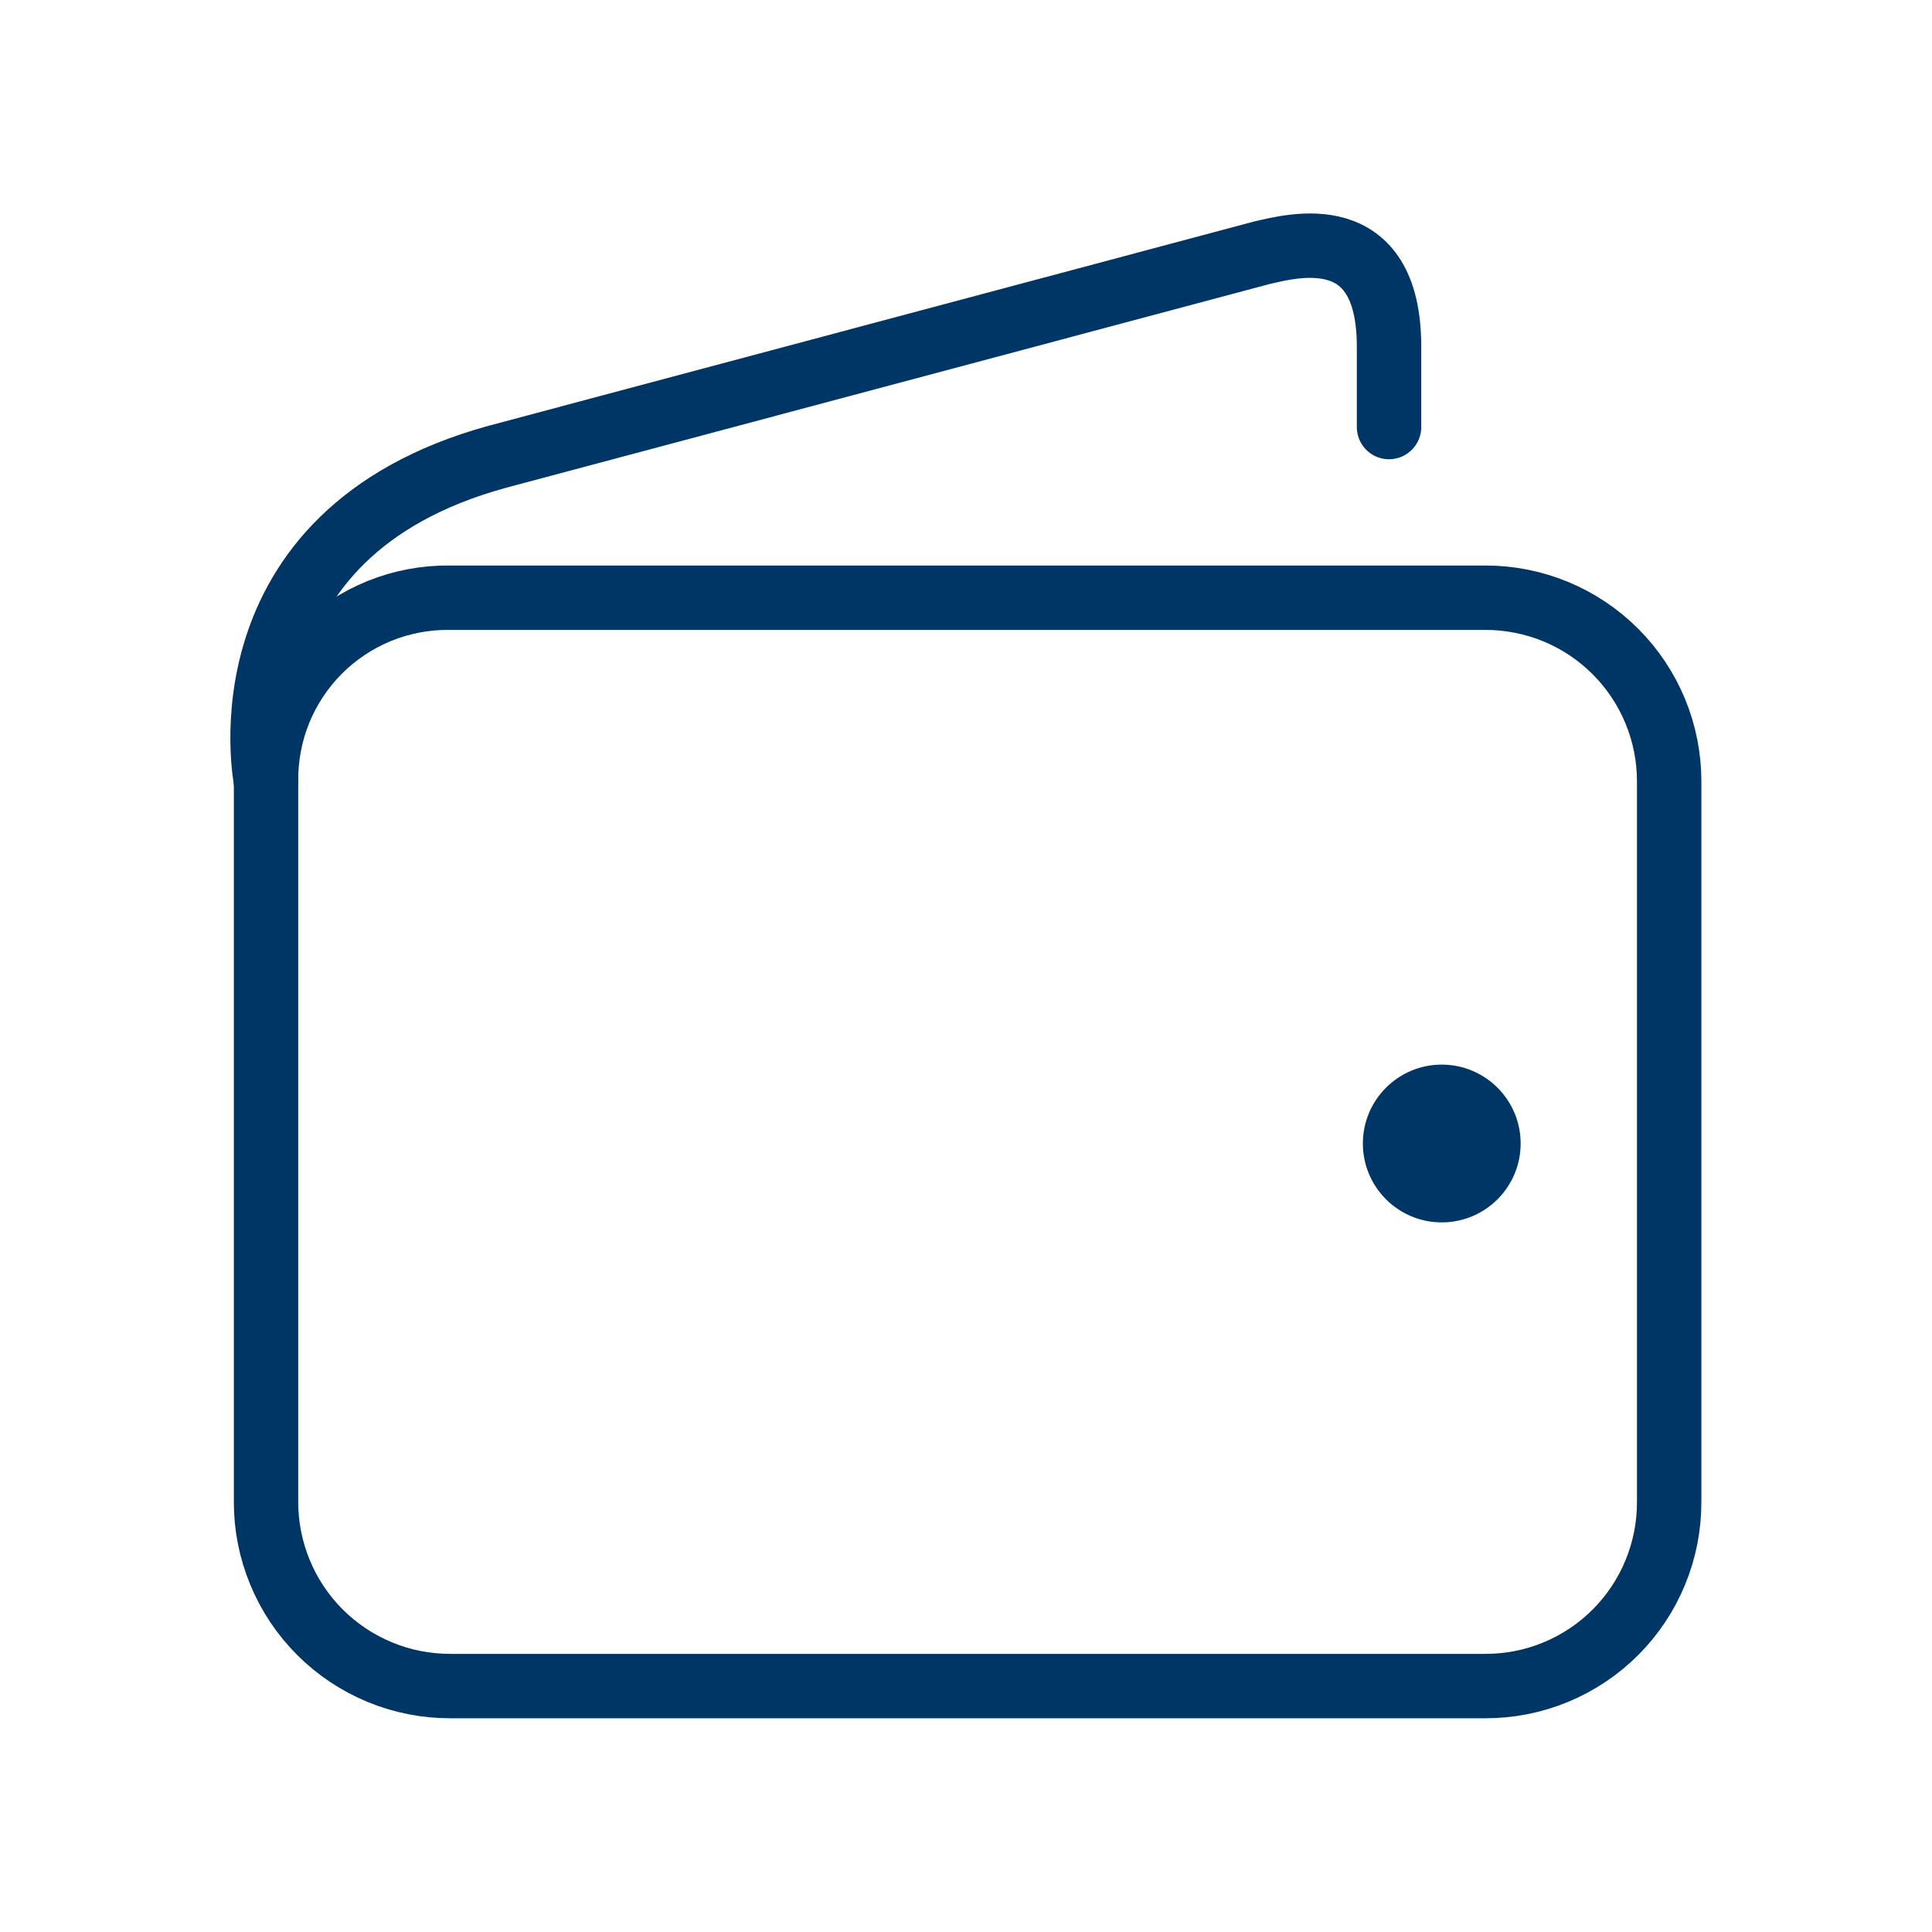
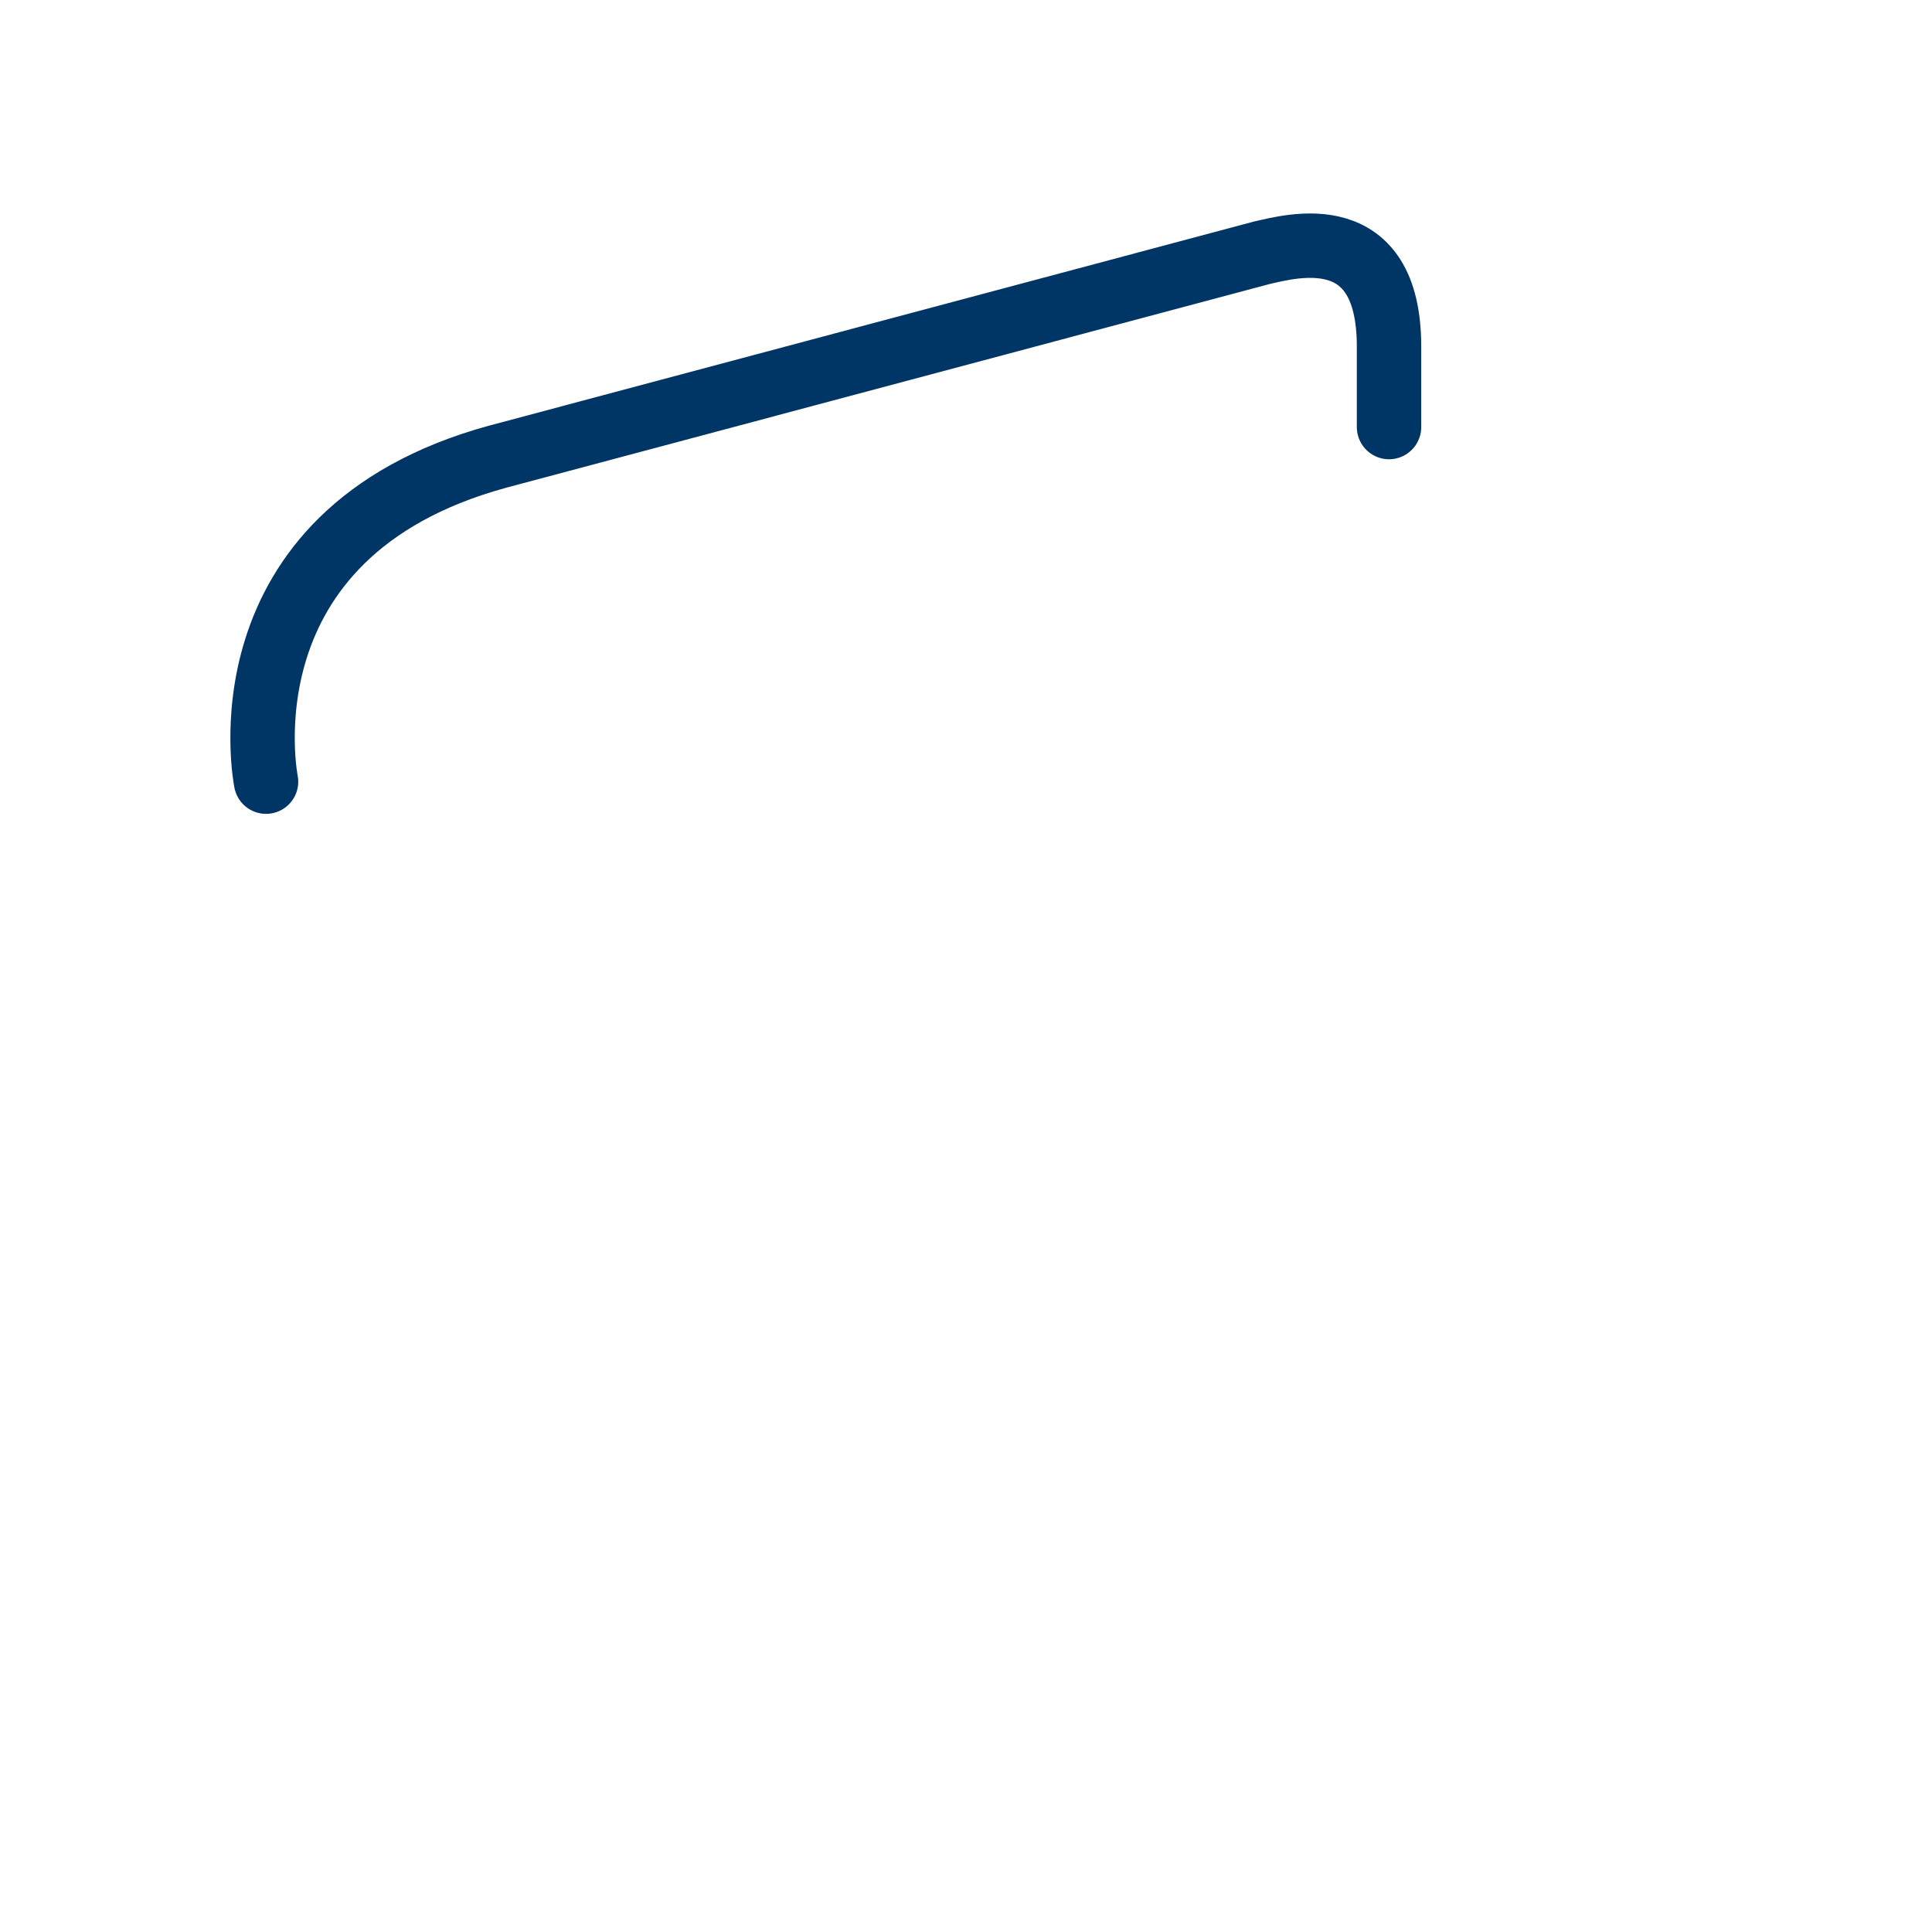
<svg xmlns="http://www.w3.org/2000/svg" width="48" height="48" viewBox="0 0 48 48" fill="none">
-   <path d="M11.19 14.85H36.9C37.5 14.849 38.095 14.966 38.65 15.195C39.205 15.424 39.71 15.761 40.134 16.186C40.559 16.61 40.895 17.115 41.125 17.67C41.354 18.225 41.471 18.82 41.47 19.42V37.31C41.472 37.911 41.356 38.507 41.127 39.063C40.899 39.62 40.562 40.125 40.138 40.551C39.713 40.977 39.208 41.314 38.653 41.544C38.097 41.774 37.501 41.891 36.9 41.89H11.19C10.588 41.891 9.992 41.774 9.436 41.544C8.879 41.314 8.374 40.977 7.948 40.551C7.523 40.126 7.185 39.62 6.956 39.064C6.726 38.508 6.608 37.912 6.61 37.31V19.42C6.602 18.817 6.715 18.218 6.942 17.659C7.17 17.101 7.507 16.593 7.934 16.167C8.361 15.741 8.869 15.405 9.428 15.178C9.988 14.952 10.587 14.841 11.19 14.85V14.85Z" stroke="#003665" stroke-width="1.6" stroke-miterlimit="6.4" stroke-linecap="round" />
  <path d="M6.61 19.42C6.61 19.42 5.36 13.27 12.35 11.35L31.35 6.28C32.1 6.11 34.51 5.44 34.51 8.61V10.61" stroke="#003665" stroke-width="1.6" stroke-miterlimit="6.4" stroke-linecap="round" />
-   <path d="M35.82 30.37C36.902 30.37 37.78 29.492 37.78 28.41C37.78 27.328 36.902 26.45 35.82 26.45C34.737 26.45 33.86 27.328 33.86 28.41C33.86 29.492 34.737 30.37 35.82 30.37Z" fill="#003665" />
</svg>